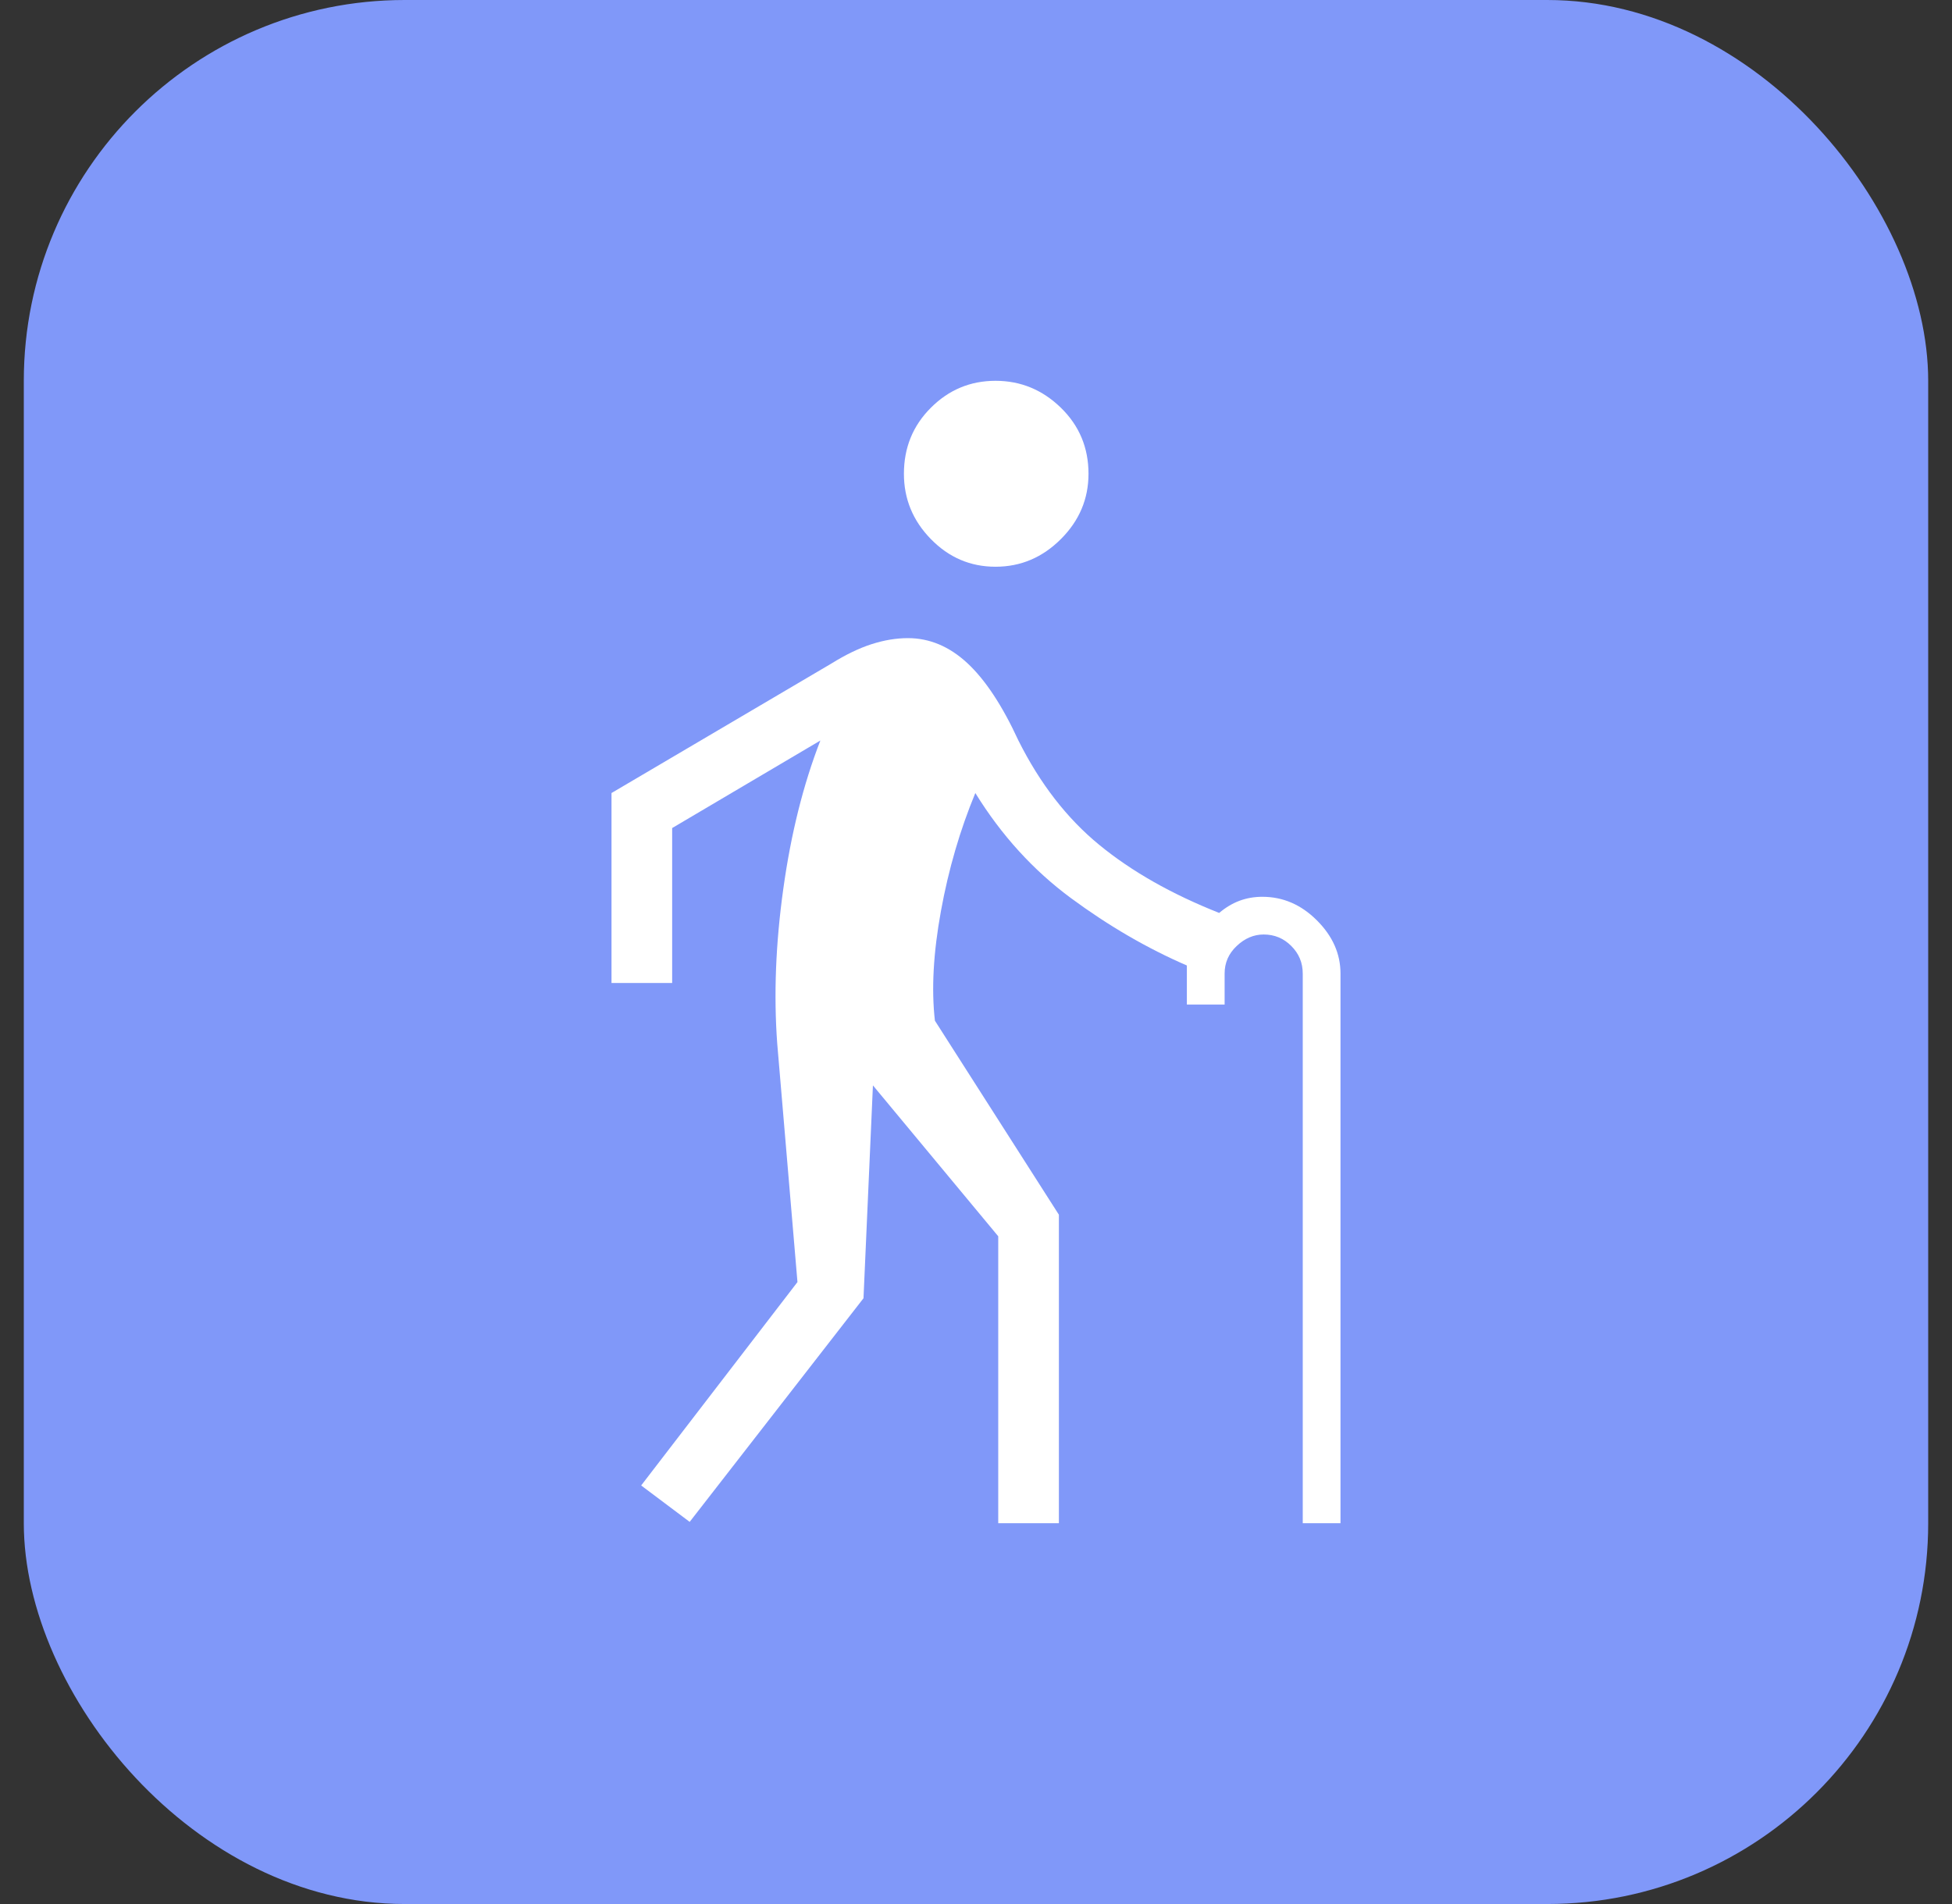
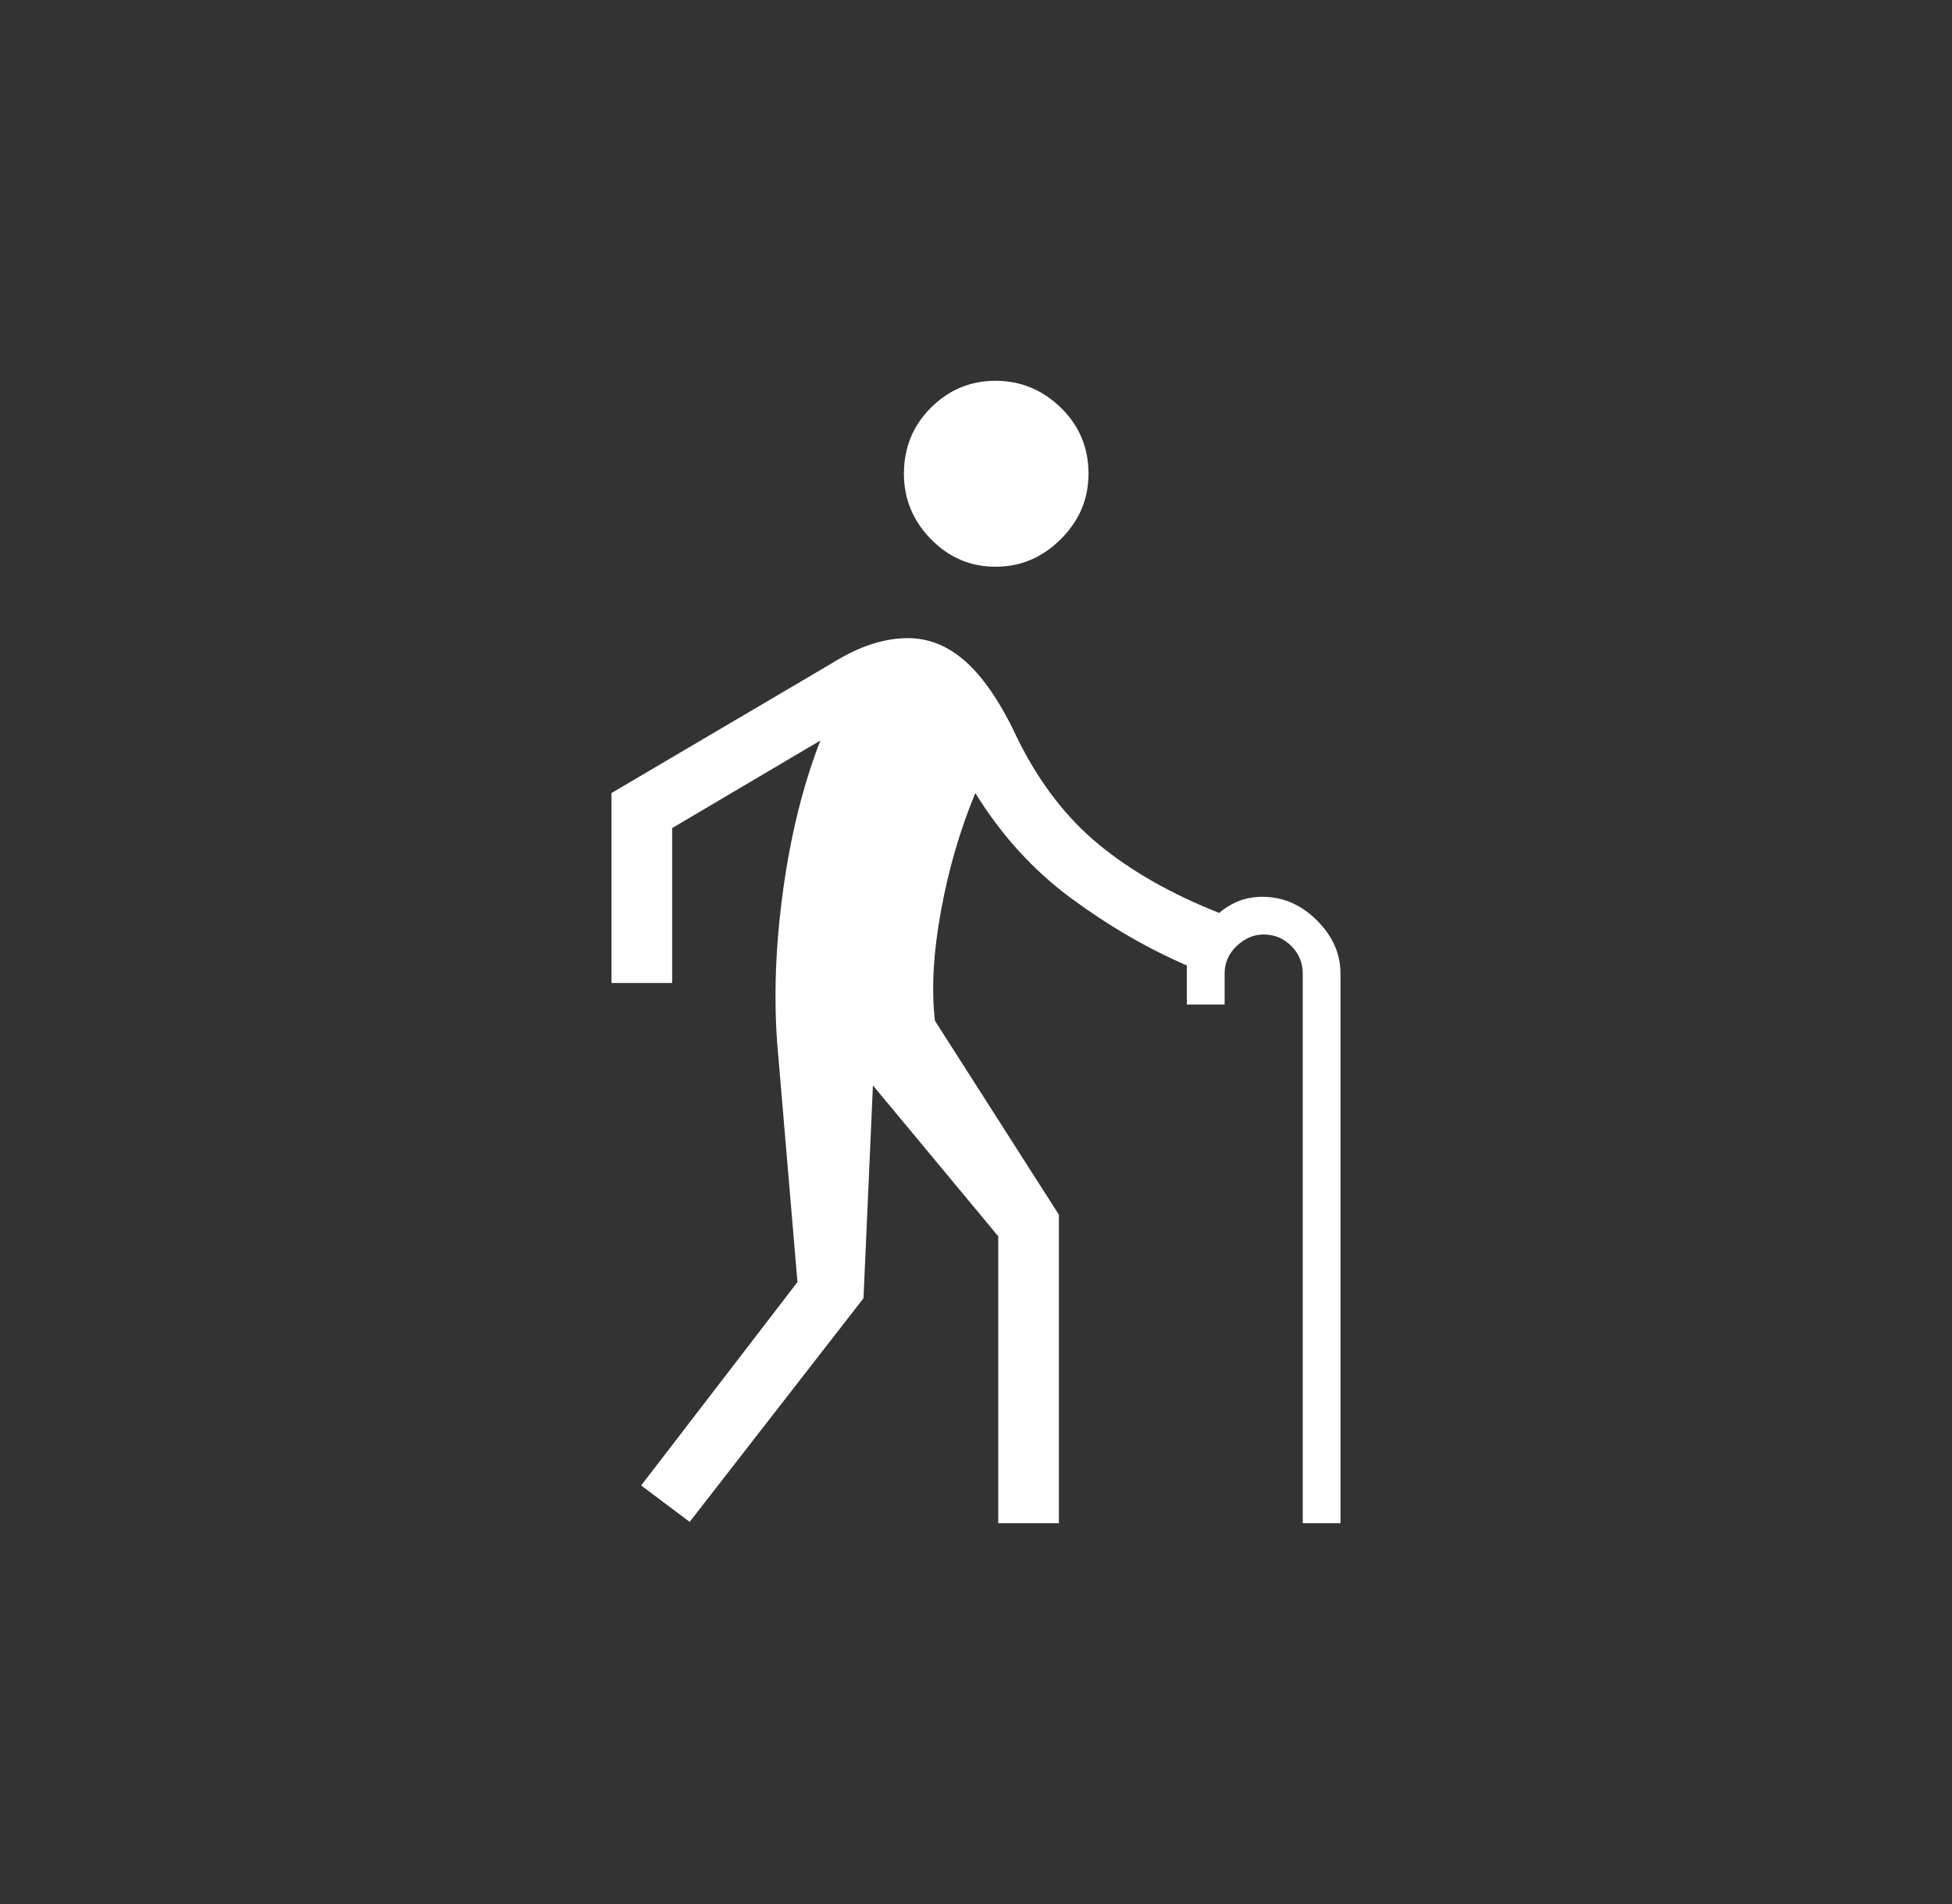
<svg xmlns="http://www.w3.org/2000/svg" width="41" height="40" viewBox="0 0 41 40" fill="none">
  <rect x="0" y="0" width="41" height="40" fill="#333333" stroke="none" />
-   <rect x="0.5" width="40" height="40" rx="8" fill="#8098F9" />
  <path d="M14.486 31.972L13.467 31.207L16.75 26.934L16.325 21.924C16.25 20.906 16.292 19.821 16.453 18.67C16.613 17.519 16.872 16.481 17.231 15.557L14.118 17.396V20.651H12.844V16.66L17.457 13.943C17.759 13.755 18.042 13.618 18.306 13.533C18.571 13.448 18.825 13.406 19.071 13.406C19.523 13.406 19.939 13.58 20.316 13.929C20.693 14.278 21.052 14.821 21.391 15.557C21.844 16.462 22.41 17.193 23.09 17.75C23.769 18.307 24.608 18.783 25.608 19.179C25.741 19.066 25.882 18.981 26.033 18.924C26.184 18.868 26.344 18.84 26.514 18.84C26.948 18.84 27.33 19.005 27.66 19.335C27.991 19.665 28.156 20.038 28.156 20.453V32H27.363V20.453C27.363 20.226 27.283 20.033 27.122 19.873C26.962 19.712 26.769 19.632 26.542 19.632C26.335 19.632 26.146 19.712 25.976 19.873C25.806 20.033 25.722 20.226 25.722 20.453V21.104H24.929V20.283C24.099 19.924 23.288 19.453 22.495 18.868C21.703 18.283 21.033 17.547 20.486 16.66C20.165 17.434 19.924 18.259 19.764 19.137C19.604 20.014 19.561 20.783 19.637 21.443L22.241 25.519V32H20.967V25.972L18.335 22.802L18.137 27.274L14.486 31.972ZM20.91 11.906C20.382 11.906 19.929 11.712 19.552 11.325C19.174 10.939 18.986 10.481 18.986 9.953C18.986 9.406 19.174 8.943 19.552 8.566C19.929 8.189 20.382 8 20.91 8C21.439 8 21.896 8.189 22.283 8.566C22.67 8.943 22.863 9.406 22.863 9.953C22.863 10.481 22.67 10.939 22.283 11.325C21.896 11.712 21.439 11.906 20.91 11.906Z" fill="white" />
</svg>